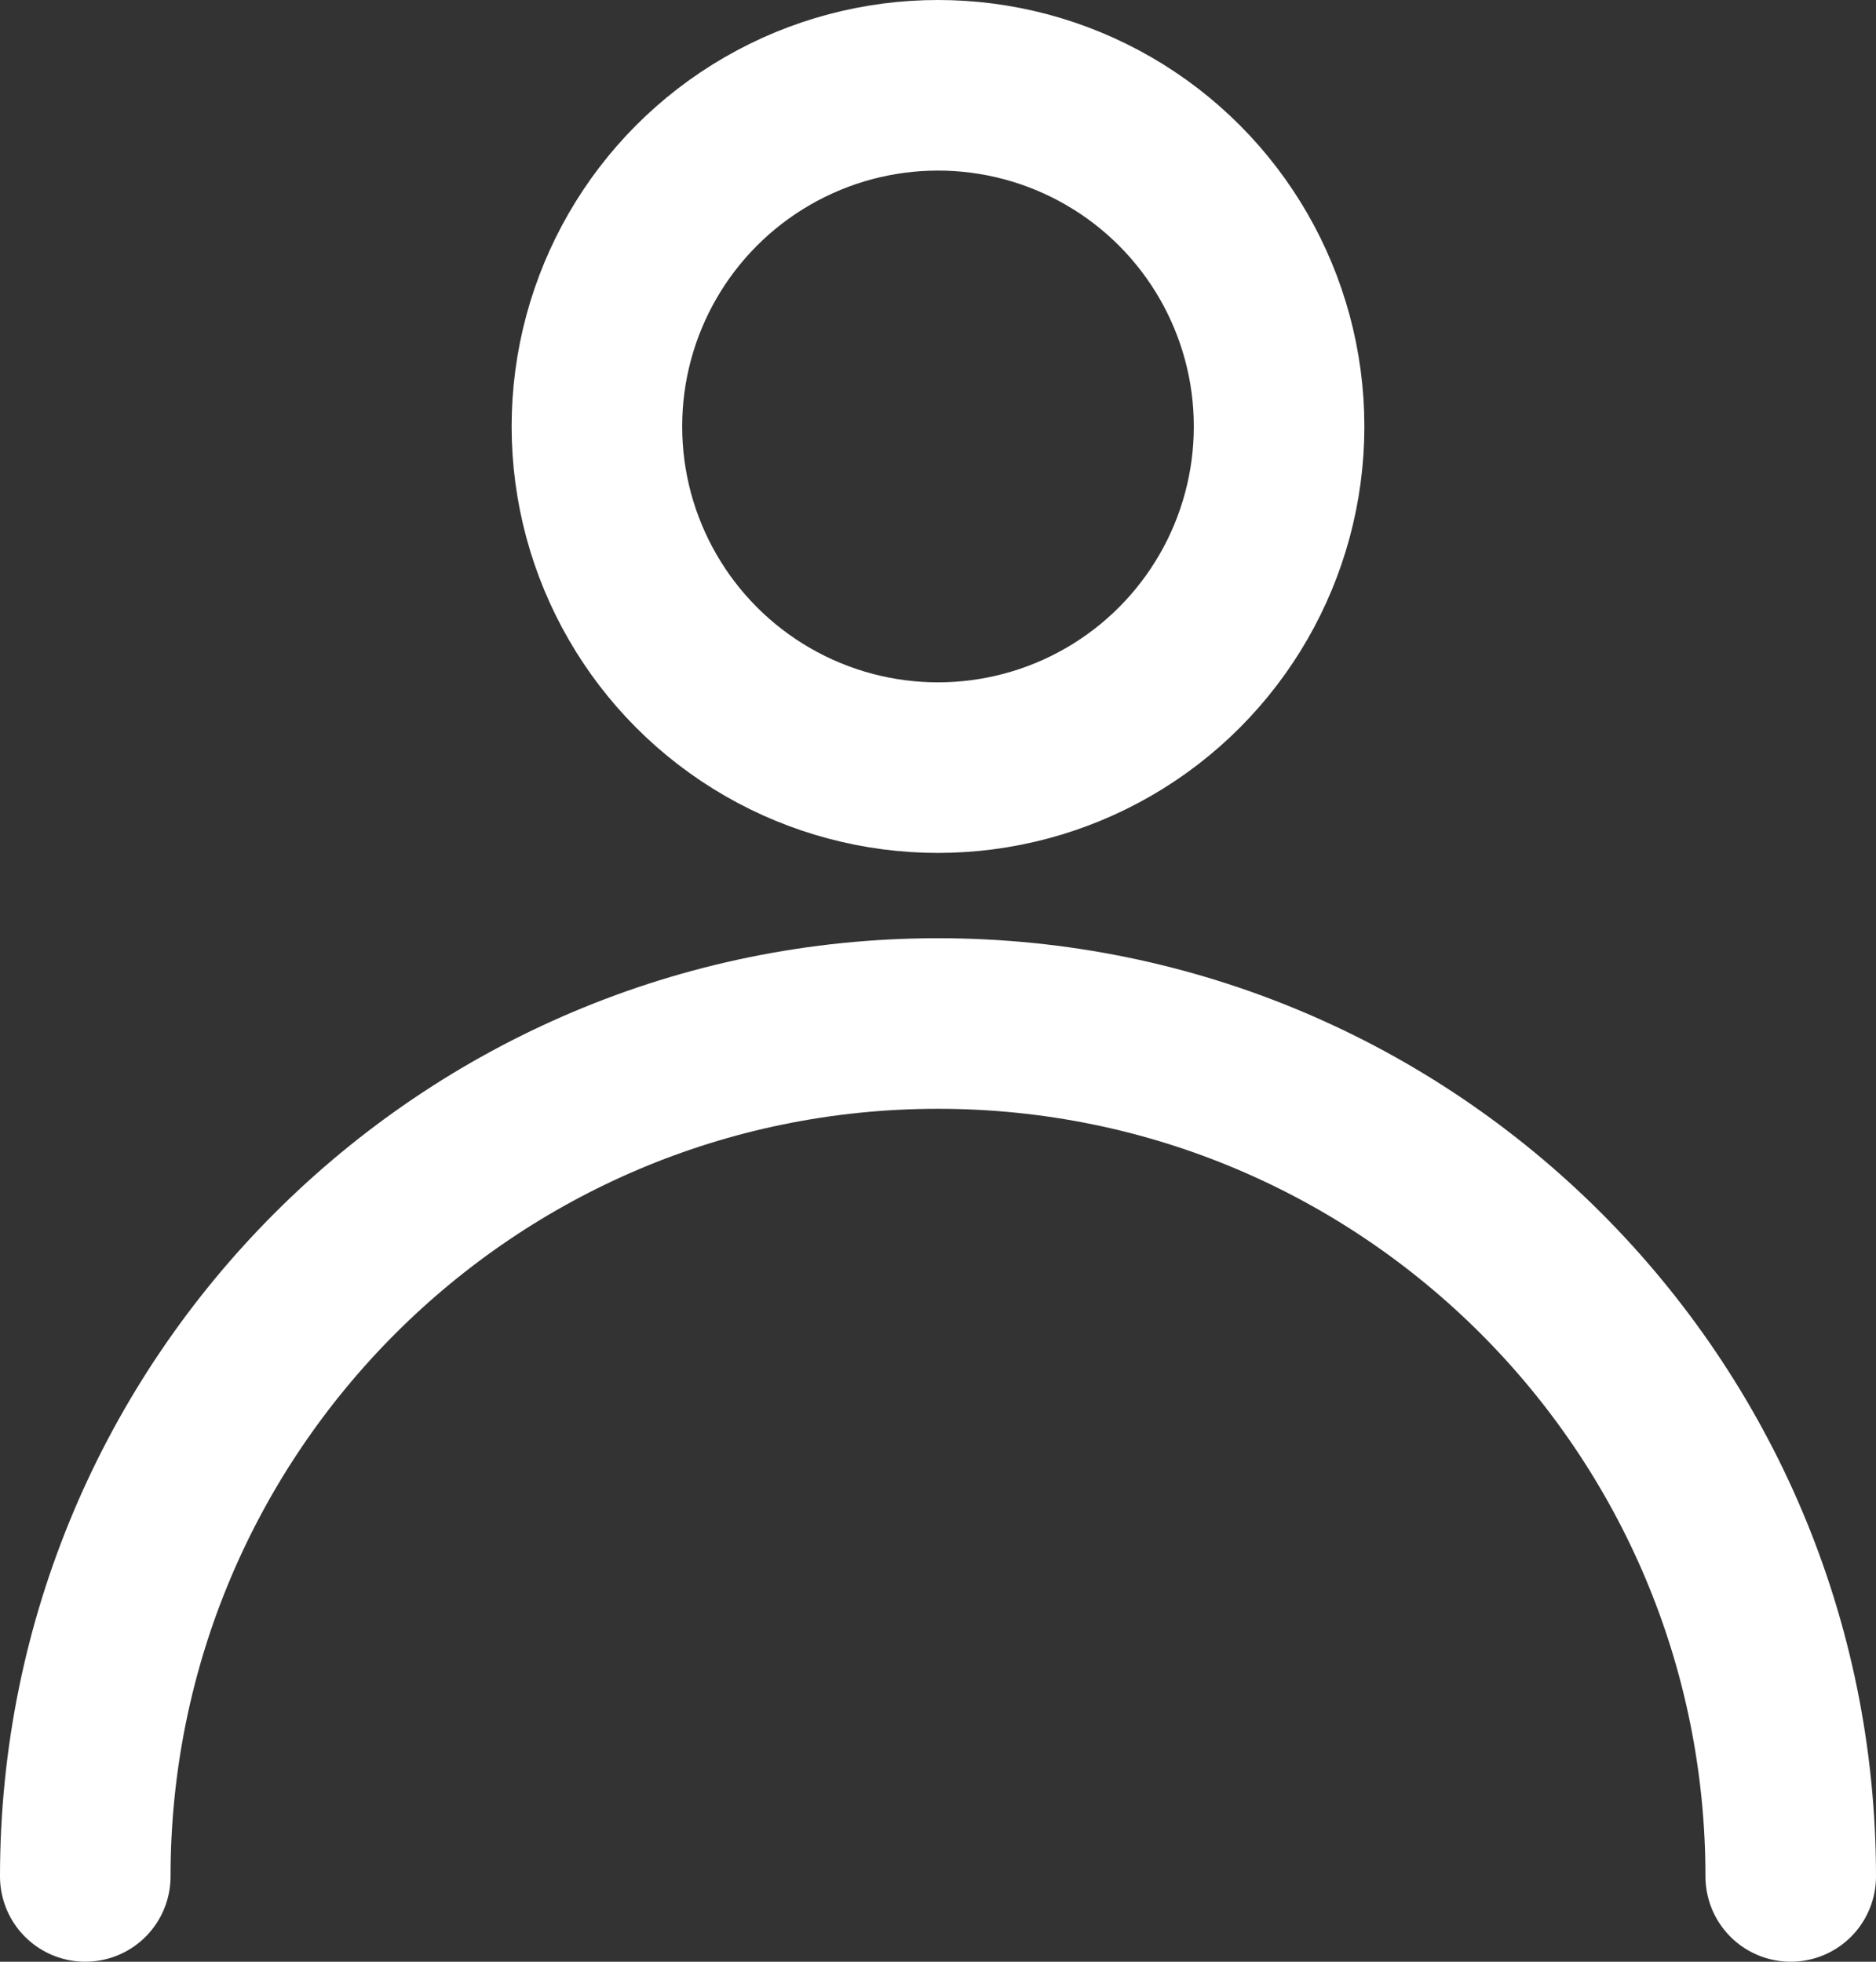
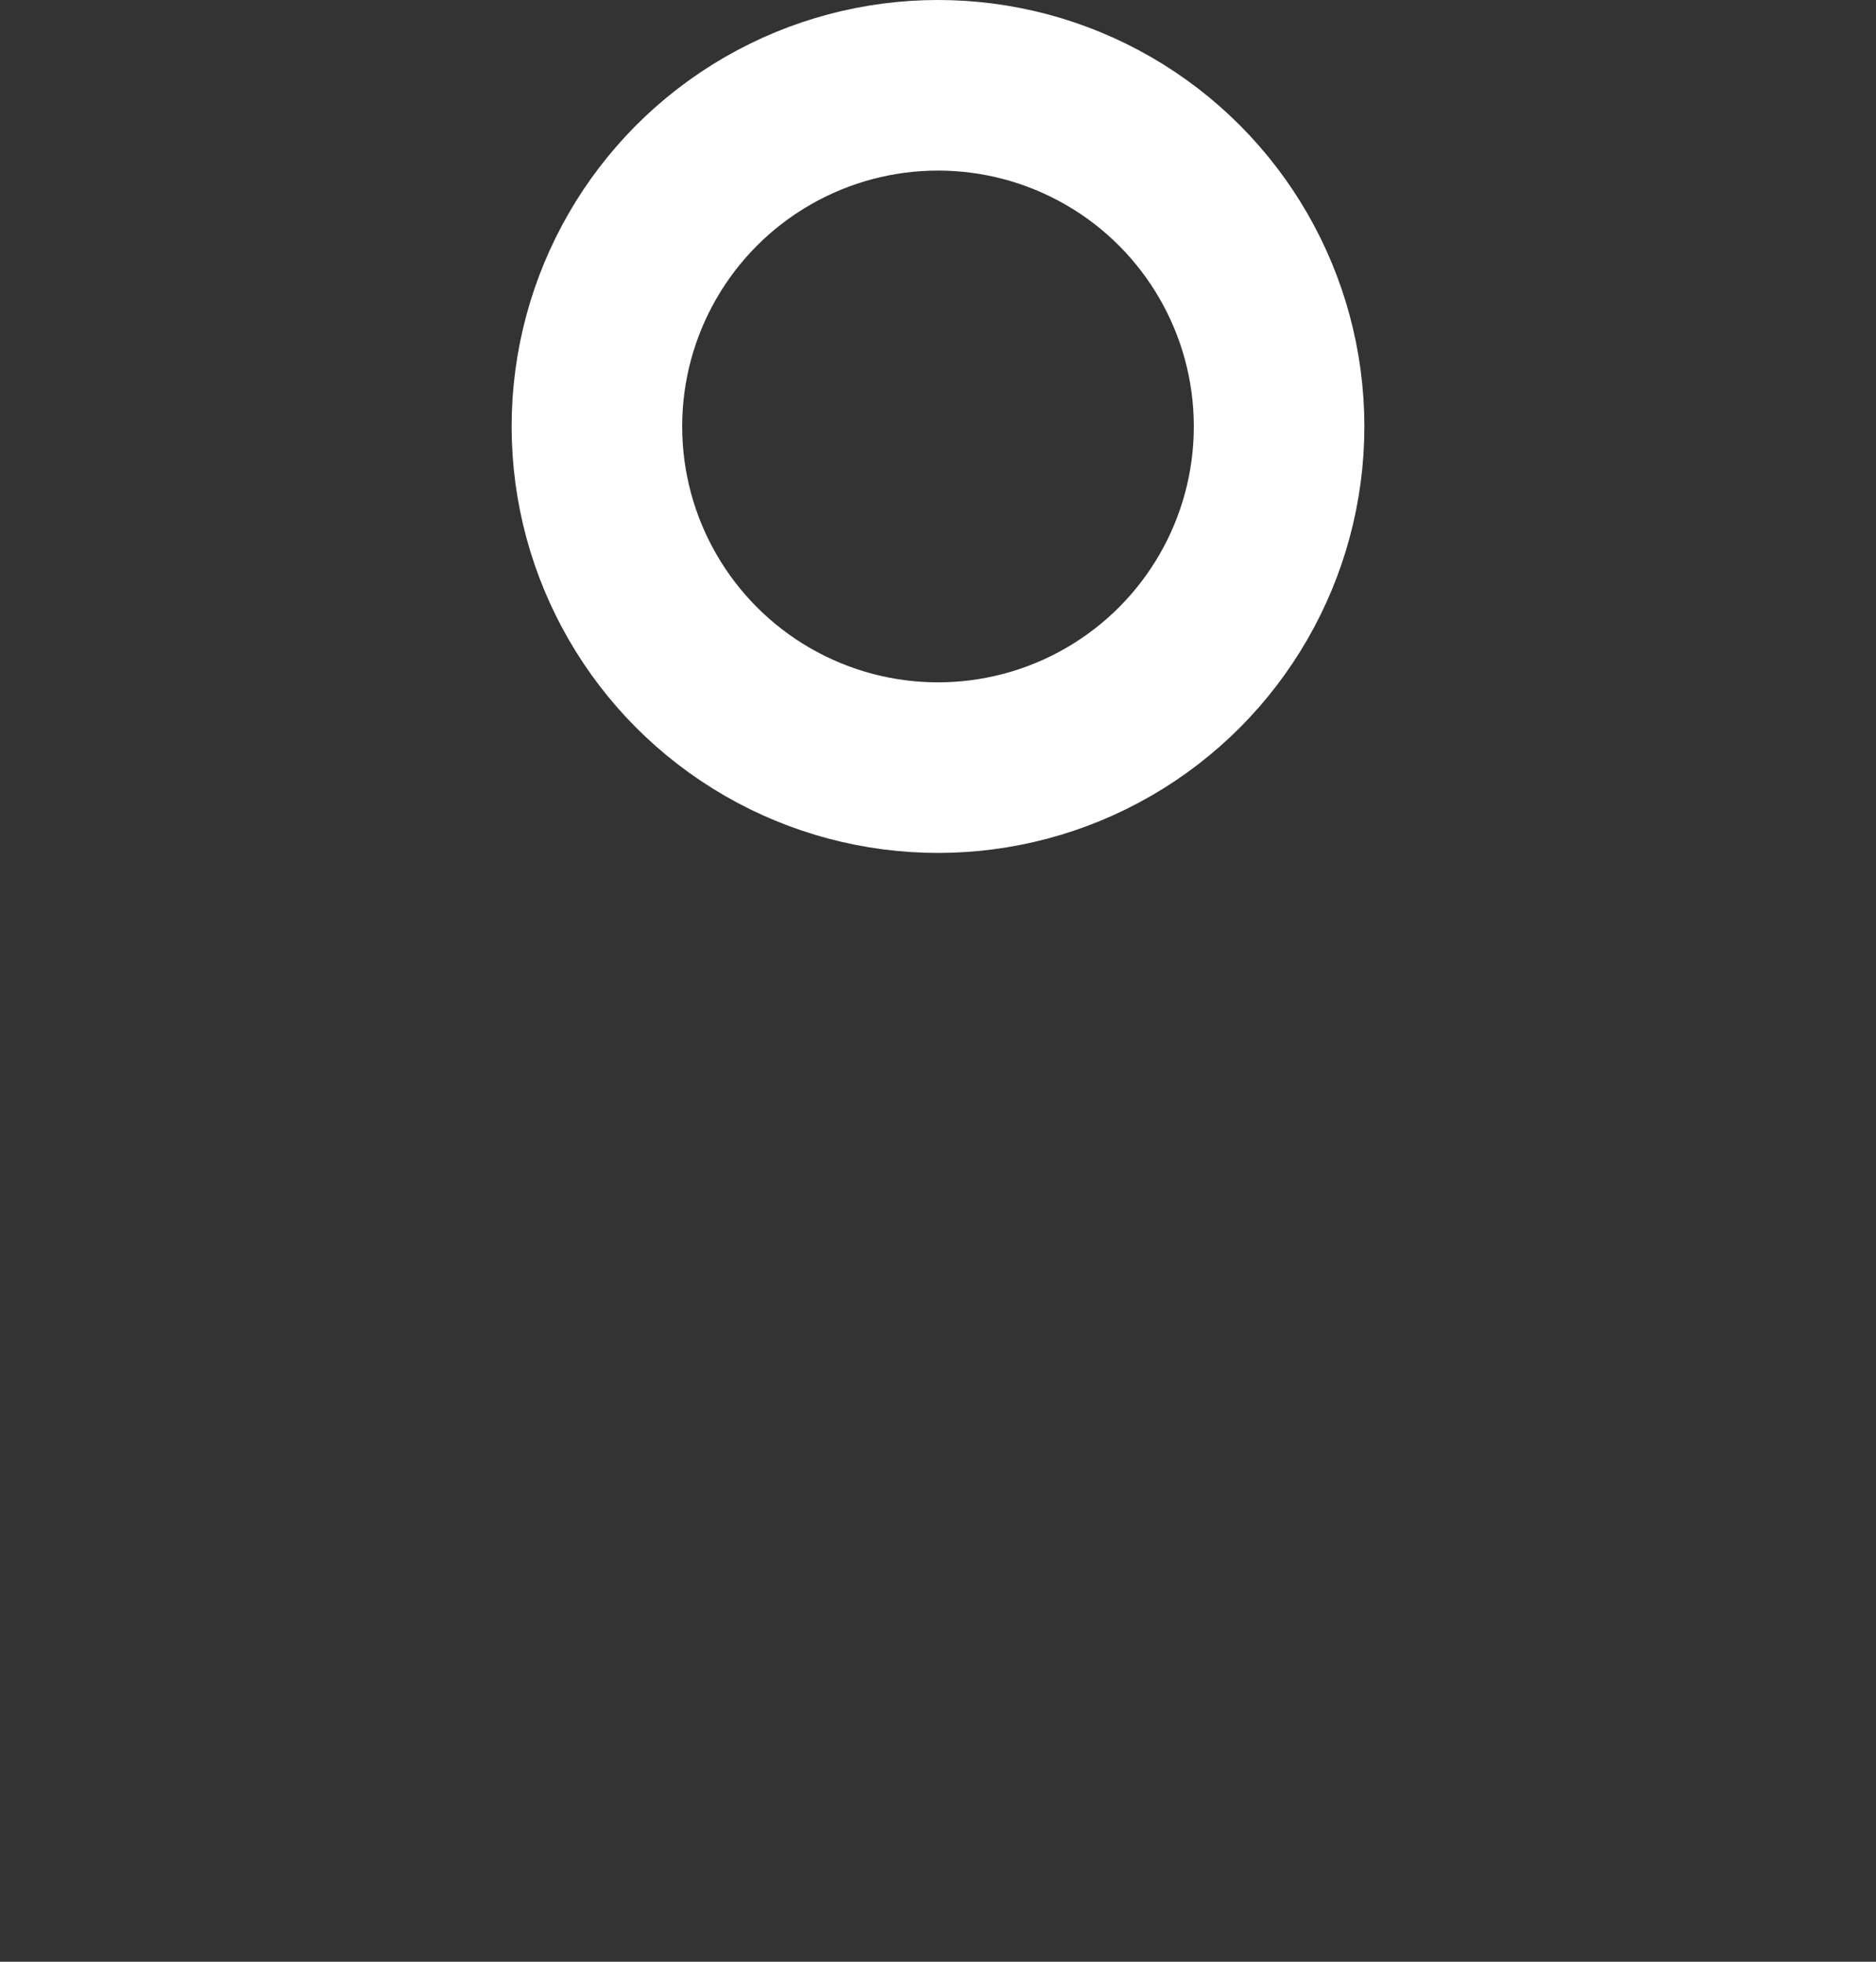
<svg xmlns="http://www.w3.org/2000/svg" width="22" height="23" viewBox="0 0 22 23" fill="none">
  <rect x="0" y="0" width="22" height="23" fill="#333333" stroke="none" />
  <circle cx="11" cy="5" r="4" stroke="white" stroke-width="2" />
-   <path d="M21 22C21 16.477 16.523 12 11 12C5.477 12 1 16.477 1 22" stroke="white" stroke-width="2" stroke-linecap="round" />
</svg>